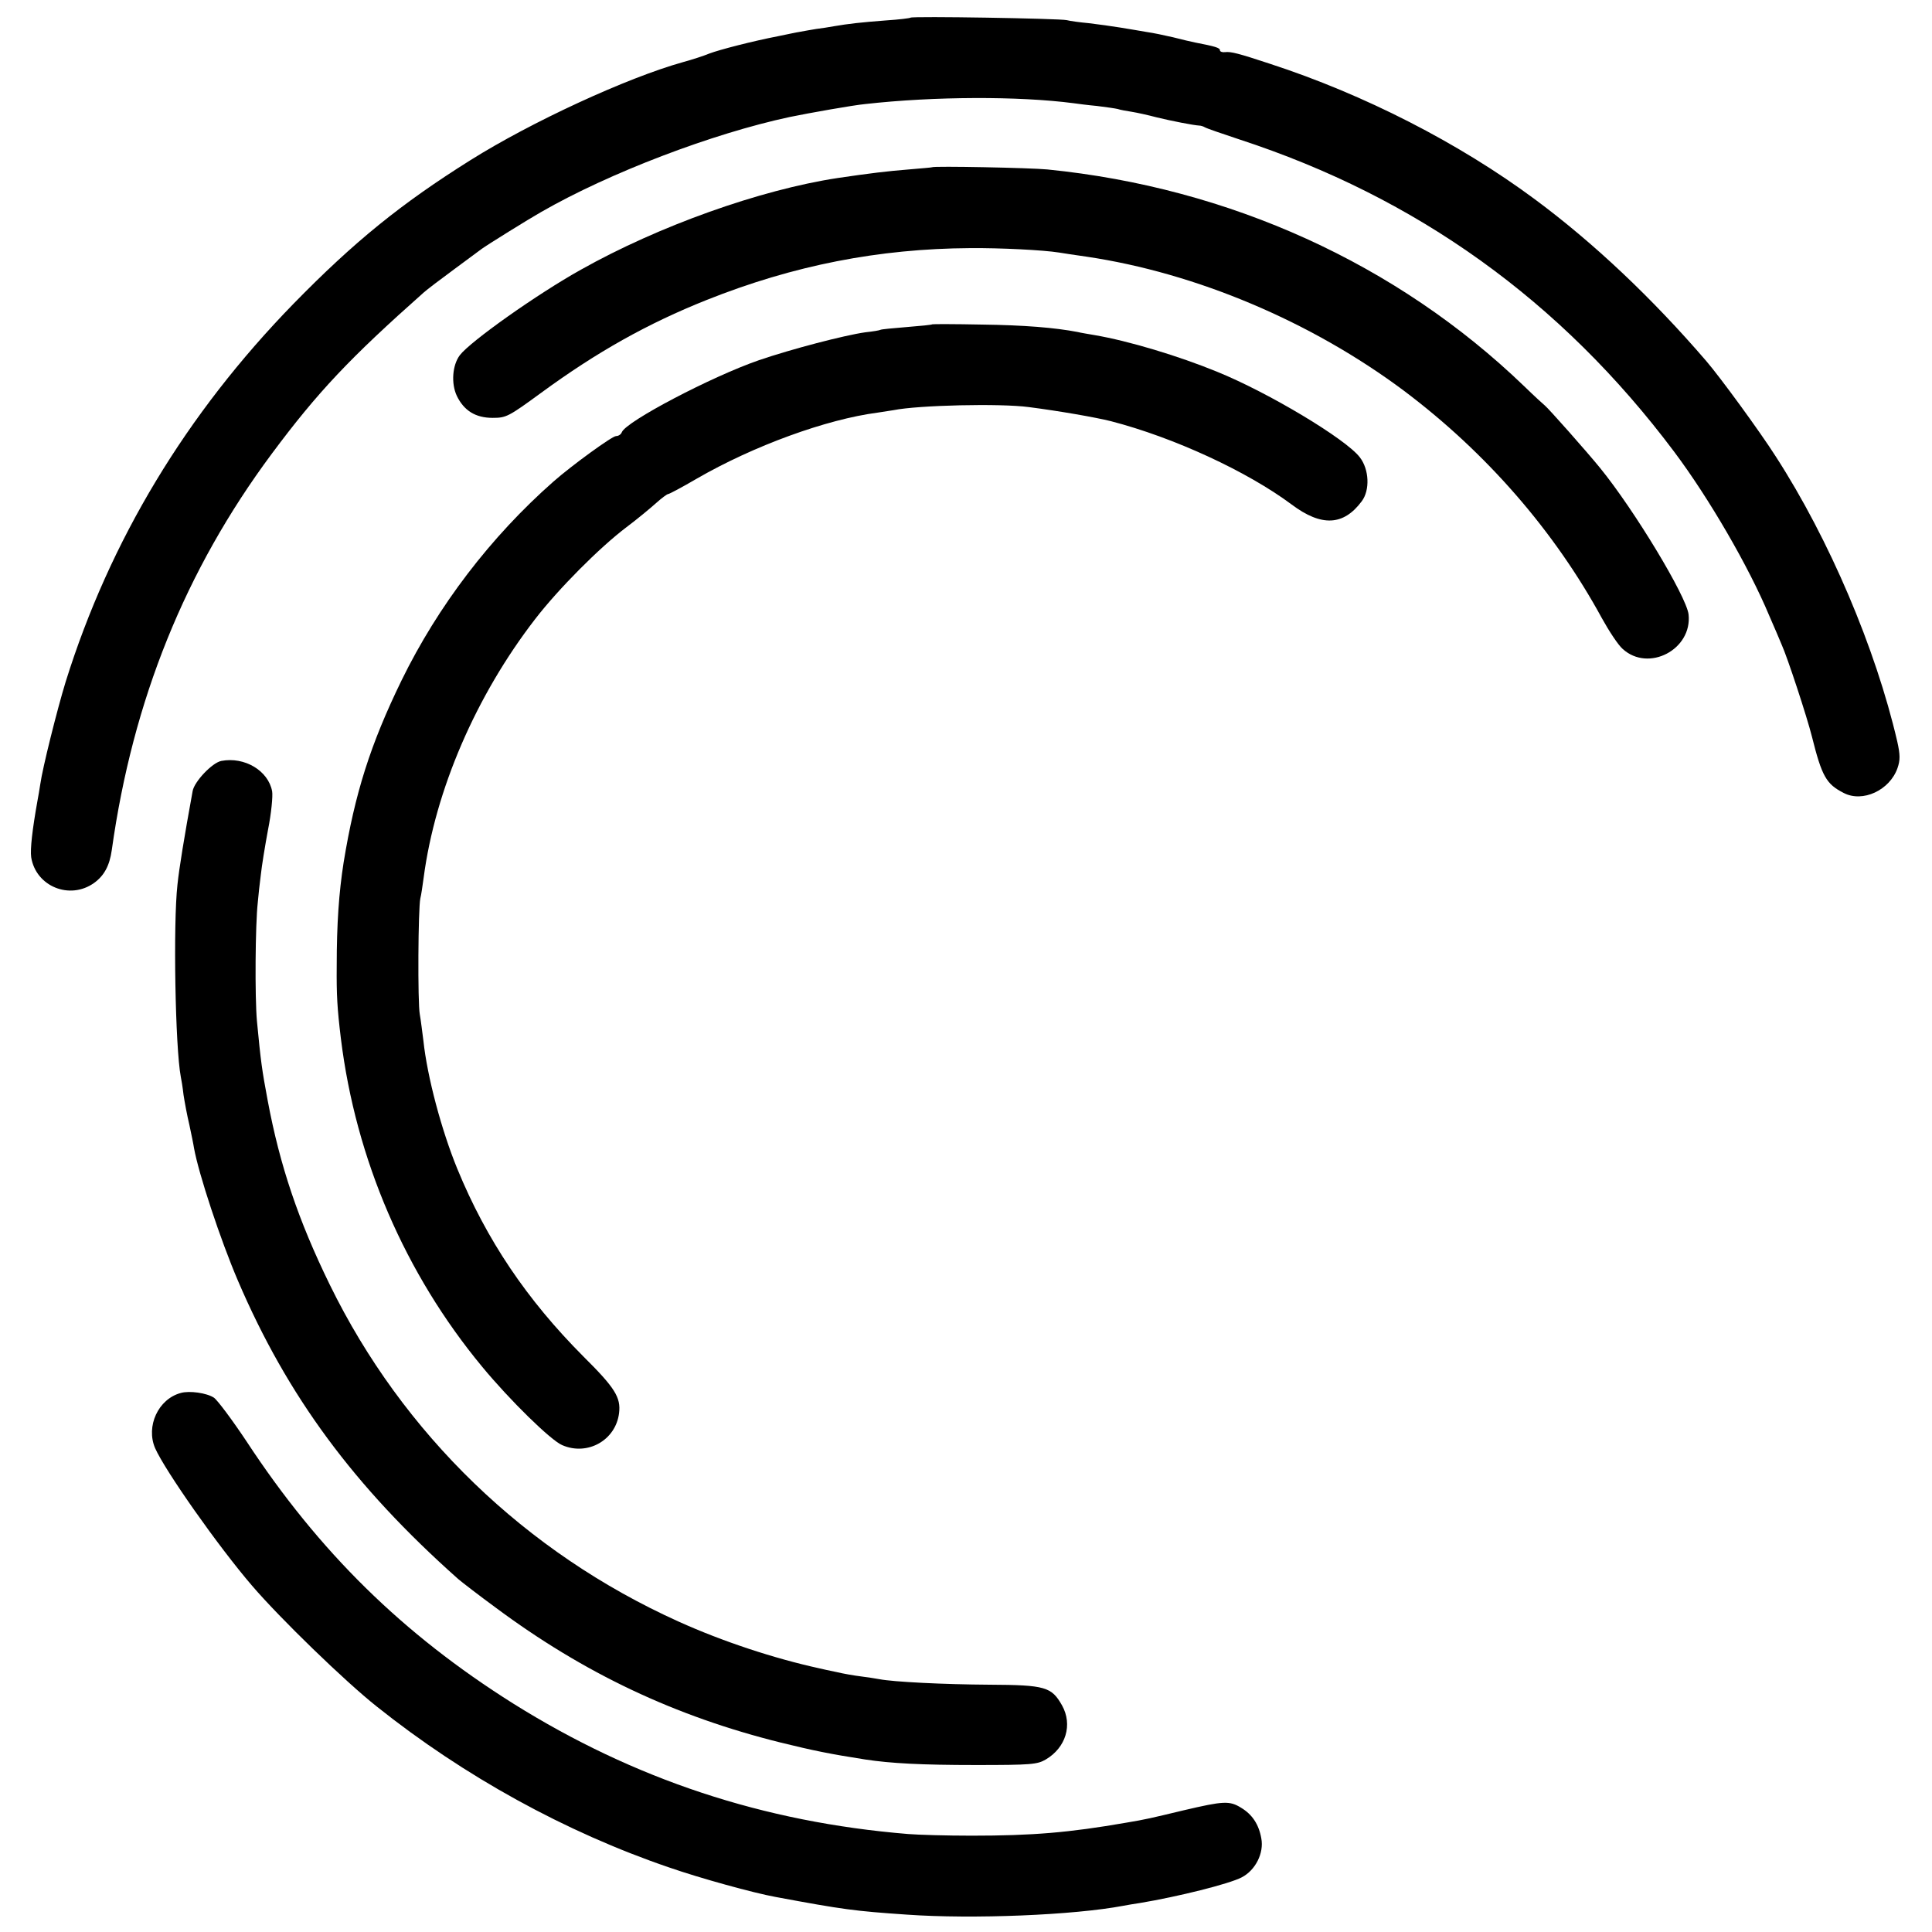
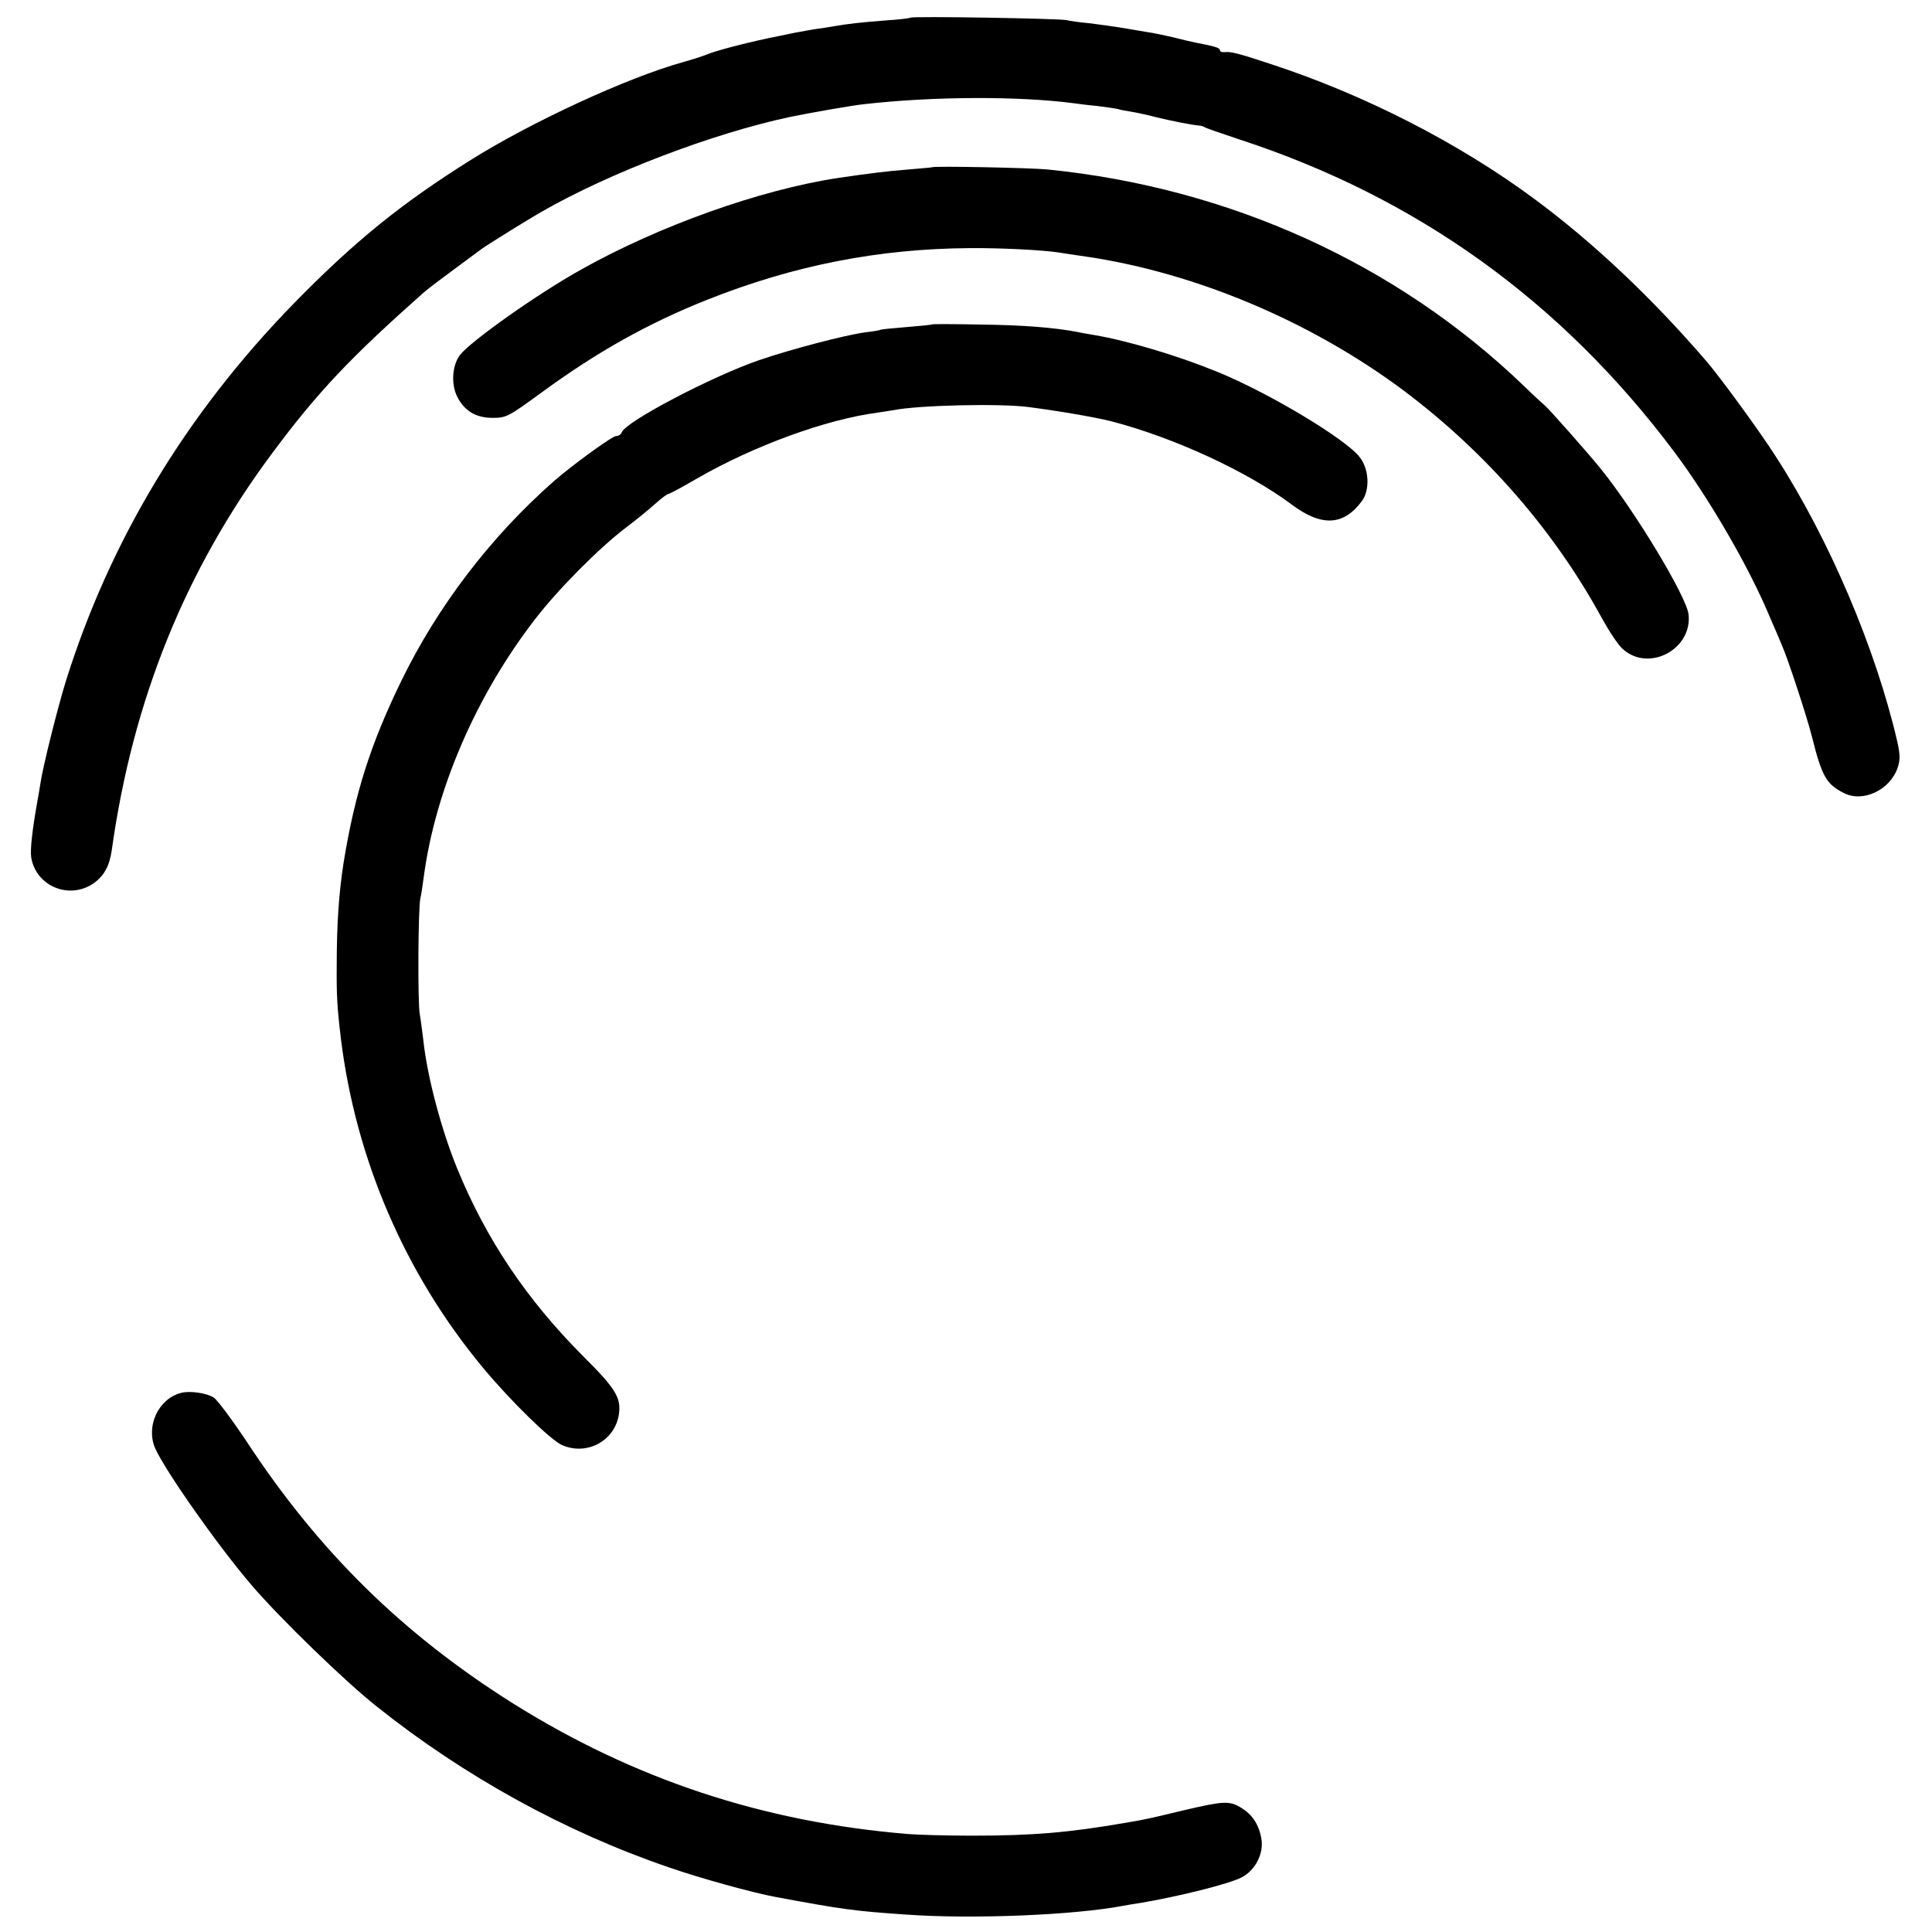
<svg xmlns="http://www.w3.org/2000/svg" version="1.0" width="700pt" height="700pt" viewBox="0 0 700 700" preserveAspectRatio="xMidYMid meet">
  <g transform="translate(0,700) scale(0.1,-0.1)" fill="#000000" stroke="none">
    <path d="M3299 6936 c-2 -2 -42 -7 -89 -10 -91 -7 -136 -12 -188 -21 -17 -3 -47 -8 -65 -10 -17 -3 -43 -7 -57 -10 -14 -2 -50 -10 -80 -16 -93 -18 -213 -49 -250 -63 -19 -8 -62 -22 -95 -31 -204 -57 -550 -217 -770 -355 -252 -158 -422 -296 -641 -520 -389 -399 -666 -858 -826 -1370 -31 -101 -84 -313 -92 -371 -3 -18 -7 -45 -10 -59 -19 -106 -27 -177 -23 -206 17 -106 140 -156 228 -93 36 26 56 62 64 119 76 544 267 1015 579 1435 168 226 285 349 551 585 11 10 61 48 110 84 50 37 95 70 100 74 19 14 170 108 216 134 247 142 620 284 900 344 73 15 231 43 274 47 249 28 556 29 755 3 14 -2 52 -7 85 -10 33 -4 67 -9 75 -11 8 -3 31 -7 50 -10 19 -3 60 -12 90 -20 53 -13 135 -29 155 -30 6 0 15 -3 20 -6 6 -4 62 -23 125 -44 643 -210 1166 -585 1576 -1132 126 -168 270 -416 344 -593 18 -41 38 -88 45 -105 21 -46 92 -262 110 -334 36 -144 52 -172 115 -204 69 -36 167 10 195 90 10 29 10 48 -1 97 -78 336 -246 732 -440 1032 -58 91 -202 288 -252 346 -197 229 -409 429 -621 586 -275 204 -619 380 -960 491 -112 37 -142 45 -163 42 -10 -1 -18 2 -18 7 0 9 -18 14 -90 28 -14 3 -50 11 -80 19 -30 7 -73 16 -95 19 -22 4 -65 11 -95 16 -30 5 -82 12 -115 16 -33 3 -69 8 -80 11 -25 6 -560 15 -566 9z" />
    <path d="M3377 6394 c-1 -1 -40 -4 -85 -8 -76 -6 -142 -14 -257 -31 -282 -43 -649 -174 -930 -332 -158 -88 -401 -260 -439 -310 -27 -36 -32 -102 -11 -147 26 -54 68 -80 130 -80 49 0 57 4 176 91 202 148 386 251 599 336 316 126 625 186 955 188 109 1 266 -7 322 -16 12 -2 57 -9 100 -15 397 -59 814 -235 1150 -486 298 -224 545 -508 717 -824 26 -47 59 -97 75 -111 94 -86 253 -2 239 125 -8 66 -197 379 -321 531 -48 59 -188 217 -200 226 -4 3 -38 34 -75 70 -460 443 -1067 719 -1727 785 -60 6 -412 13 -418 8z" />
    <path d="M3378 5825 c-2 -2 -43 -6 -93 -10 -49 -4 -92 -8 -95 -10 -3 -2 -27 -6 -55 -9 -77 -11 -268 -61 -385 -101 -171 -59 -482 -222 -497 -261 -3 -8 -12 -14 -21 -14 -14 0 -160 -106 -227 -165 -227 -200 -418 -450 -550 -720 -113 -232 -169 -409 -210 -660 -17 -109 -25 -221 -25 -375 -1 -105 2 -155 15 -262 54 -439 233 -853 512 -1190 100 -121 249 -267 290 -284 92 -40 194 18 206 116 7 57 -15 92 -130 206 -204 205 -350 421 -456 679 -57 139 -109 333 -123 465 -4 30 -9 73 -13 95 -8 42 -6 384 2 420 3 11 8 45 12 75 42 318 190 660 404 937 84 109 233 259 331 333 40 30 88 70 108 88 19 17 39 32 43 32 4 0 51 25 104 56 206 119 470 215 655 239 19 3 45 7 58 9 89 18 387 25 490 11 109 -14 241 -37 297 -51 228 -59 494 -182 655 -302 108 -81 188 -77 254 12 30 40 27 115 -7 159 -50 66 -330 234 -517 310 -139 57 -321 112 -445 133 -22 4 -49 8 -60 11 -83 16 -195 25 -347 27 -97 2 -178 2 -180 1z" />
-     <path d="M802 4243 c-33 -6 -98 -75 -104 -109 -31 -170 -49 -281 -55 -339 -16 -142 -8 -591 12 -696 2 -9 7 -39 10 -66 4 -26 13 -75 21 -108 7 -33 15 -71 17 -85 17 -94 96 -333 159 -480 179 -418 420 -745 798 -1081 14 -12 75 -59 135 -103 321 -239 652 -395 1035 -490 118 -29 177 -41 305 -61 92 -14 203 -20 400 -20 202 0 223 2 254 20 73 43 98 126 59 196 -38 67 -60 74 -263 75 -166 1 -347 10 -399 20 -11 2 -41 7 -66 10 -25 3 -65 10 -90 16 -25 5 -52 11 -60 13 -165 36 -353 98 -512 170 -554 250 -999 680 -1263 1220 -114 233 -181 432 -225 667 -21 112 -25 141 -39 288 -8 88 -6 351 3 430 2 25 7 70 11 100 3 30 15 104 26 163 12 60 18 123 15 140 -14 75 -100 126 -184 110z" />
    <path d="M655 1953 c-82 -22 -127 -121 -93 -200 37 -83 229 -356 351 -498 102 -119 336 -346 452 -438 317 -253 684 -455 1059 -583 112 -39 308 -93 386 -107 247 -46 286 -51 475 -64 239 -17 606 -2 785 32 14 3 41 7 60 10 138 23 323 69 369 93 50 26 81 88 71 141 -9 51 -33 87 -73 111 -42 26 -63 25 -208 -9 -121 -29 -137 -33 -209 -45 -207 -36 -339 -47 -560 -47 -91 0 -194 3 -230 6 -524 43 -992 198 -1431 473 -399 251 -703 549 -966 950 -52 78 -105 149 -118 158 -26 17 -88 26 -120 17z" />
  </g>
</svg>